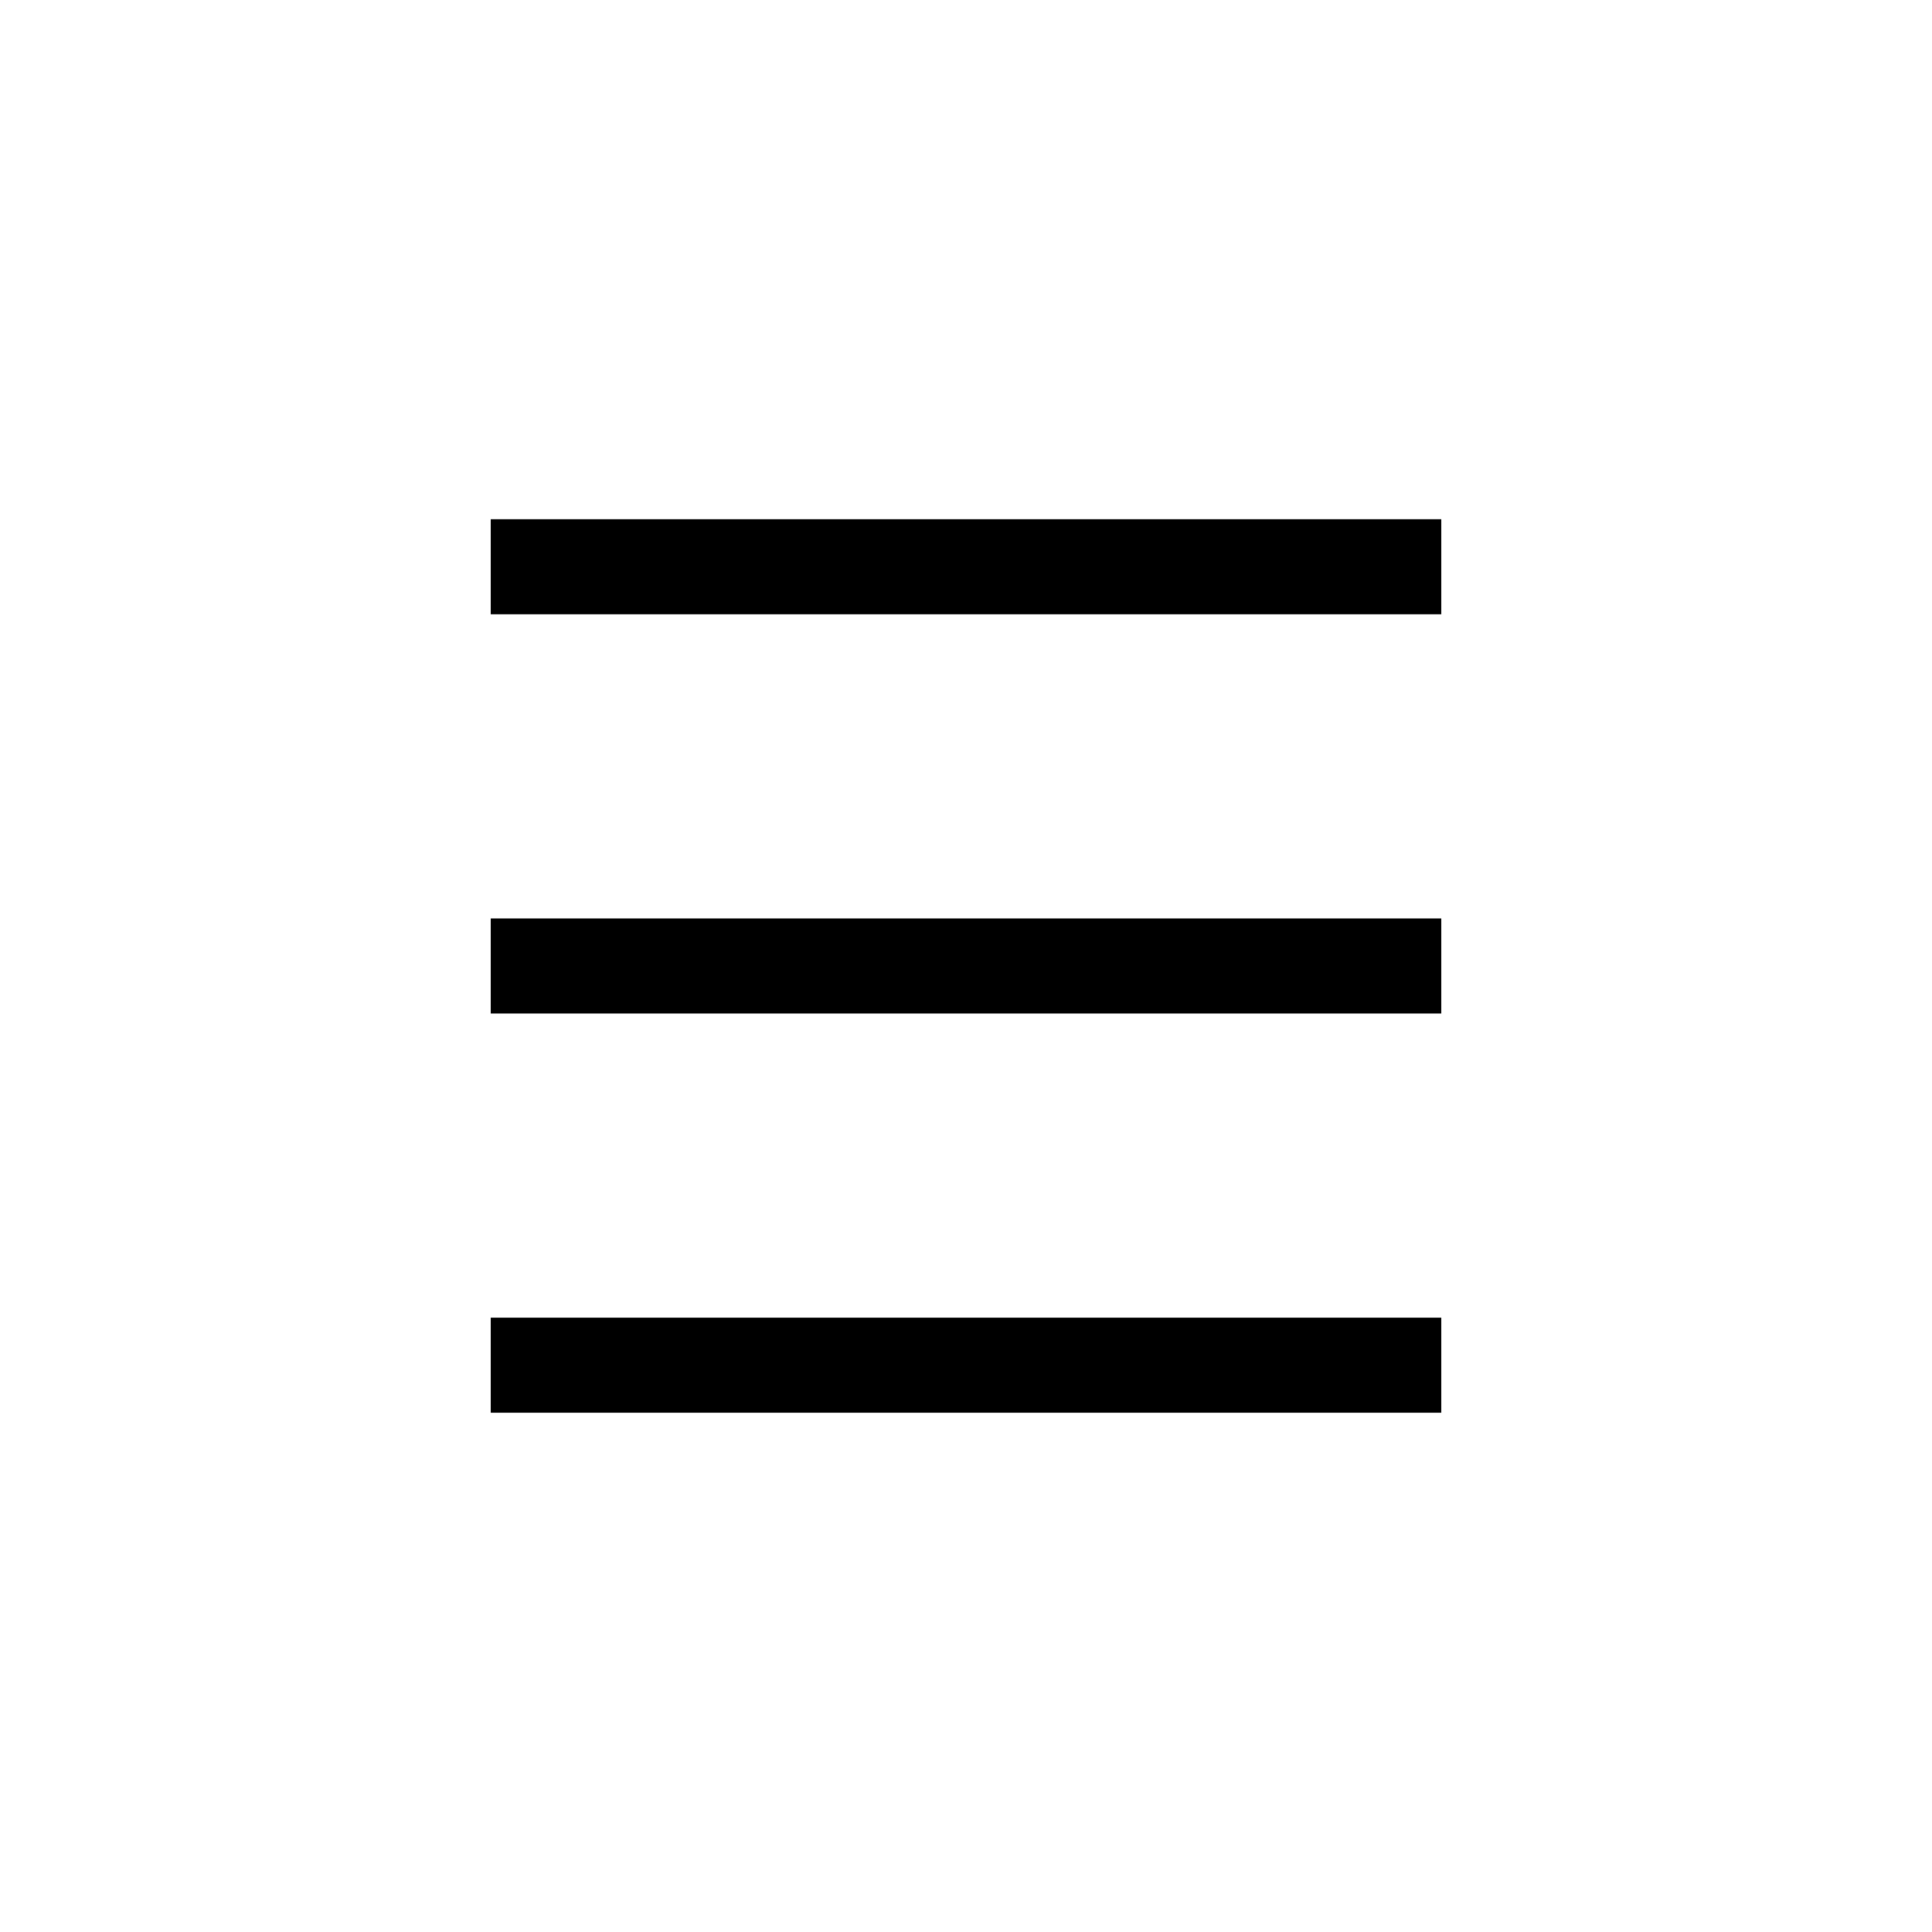
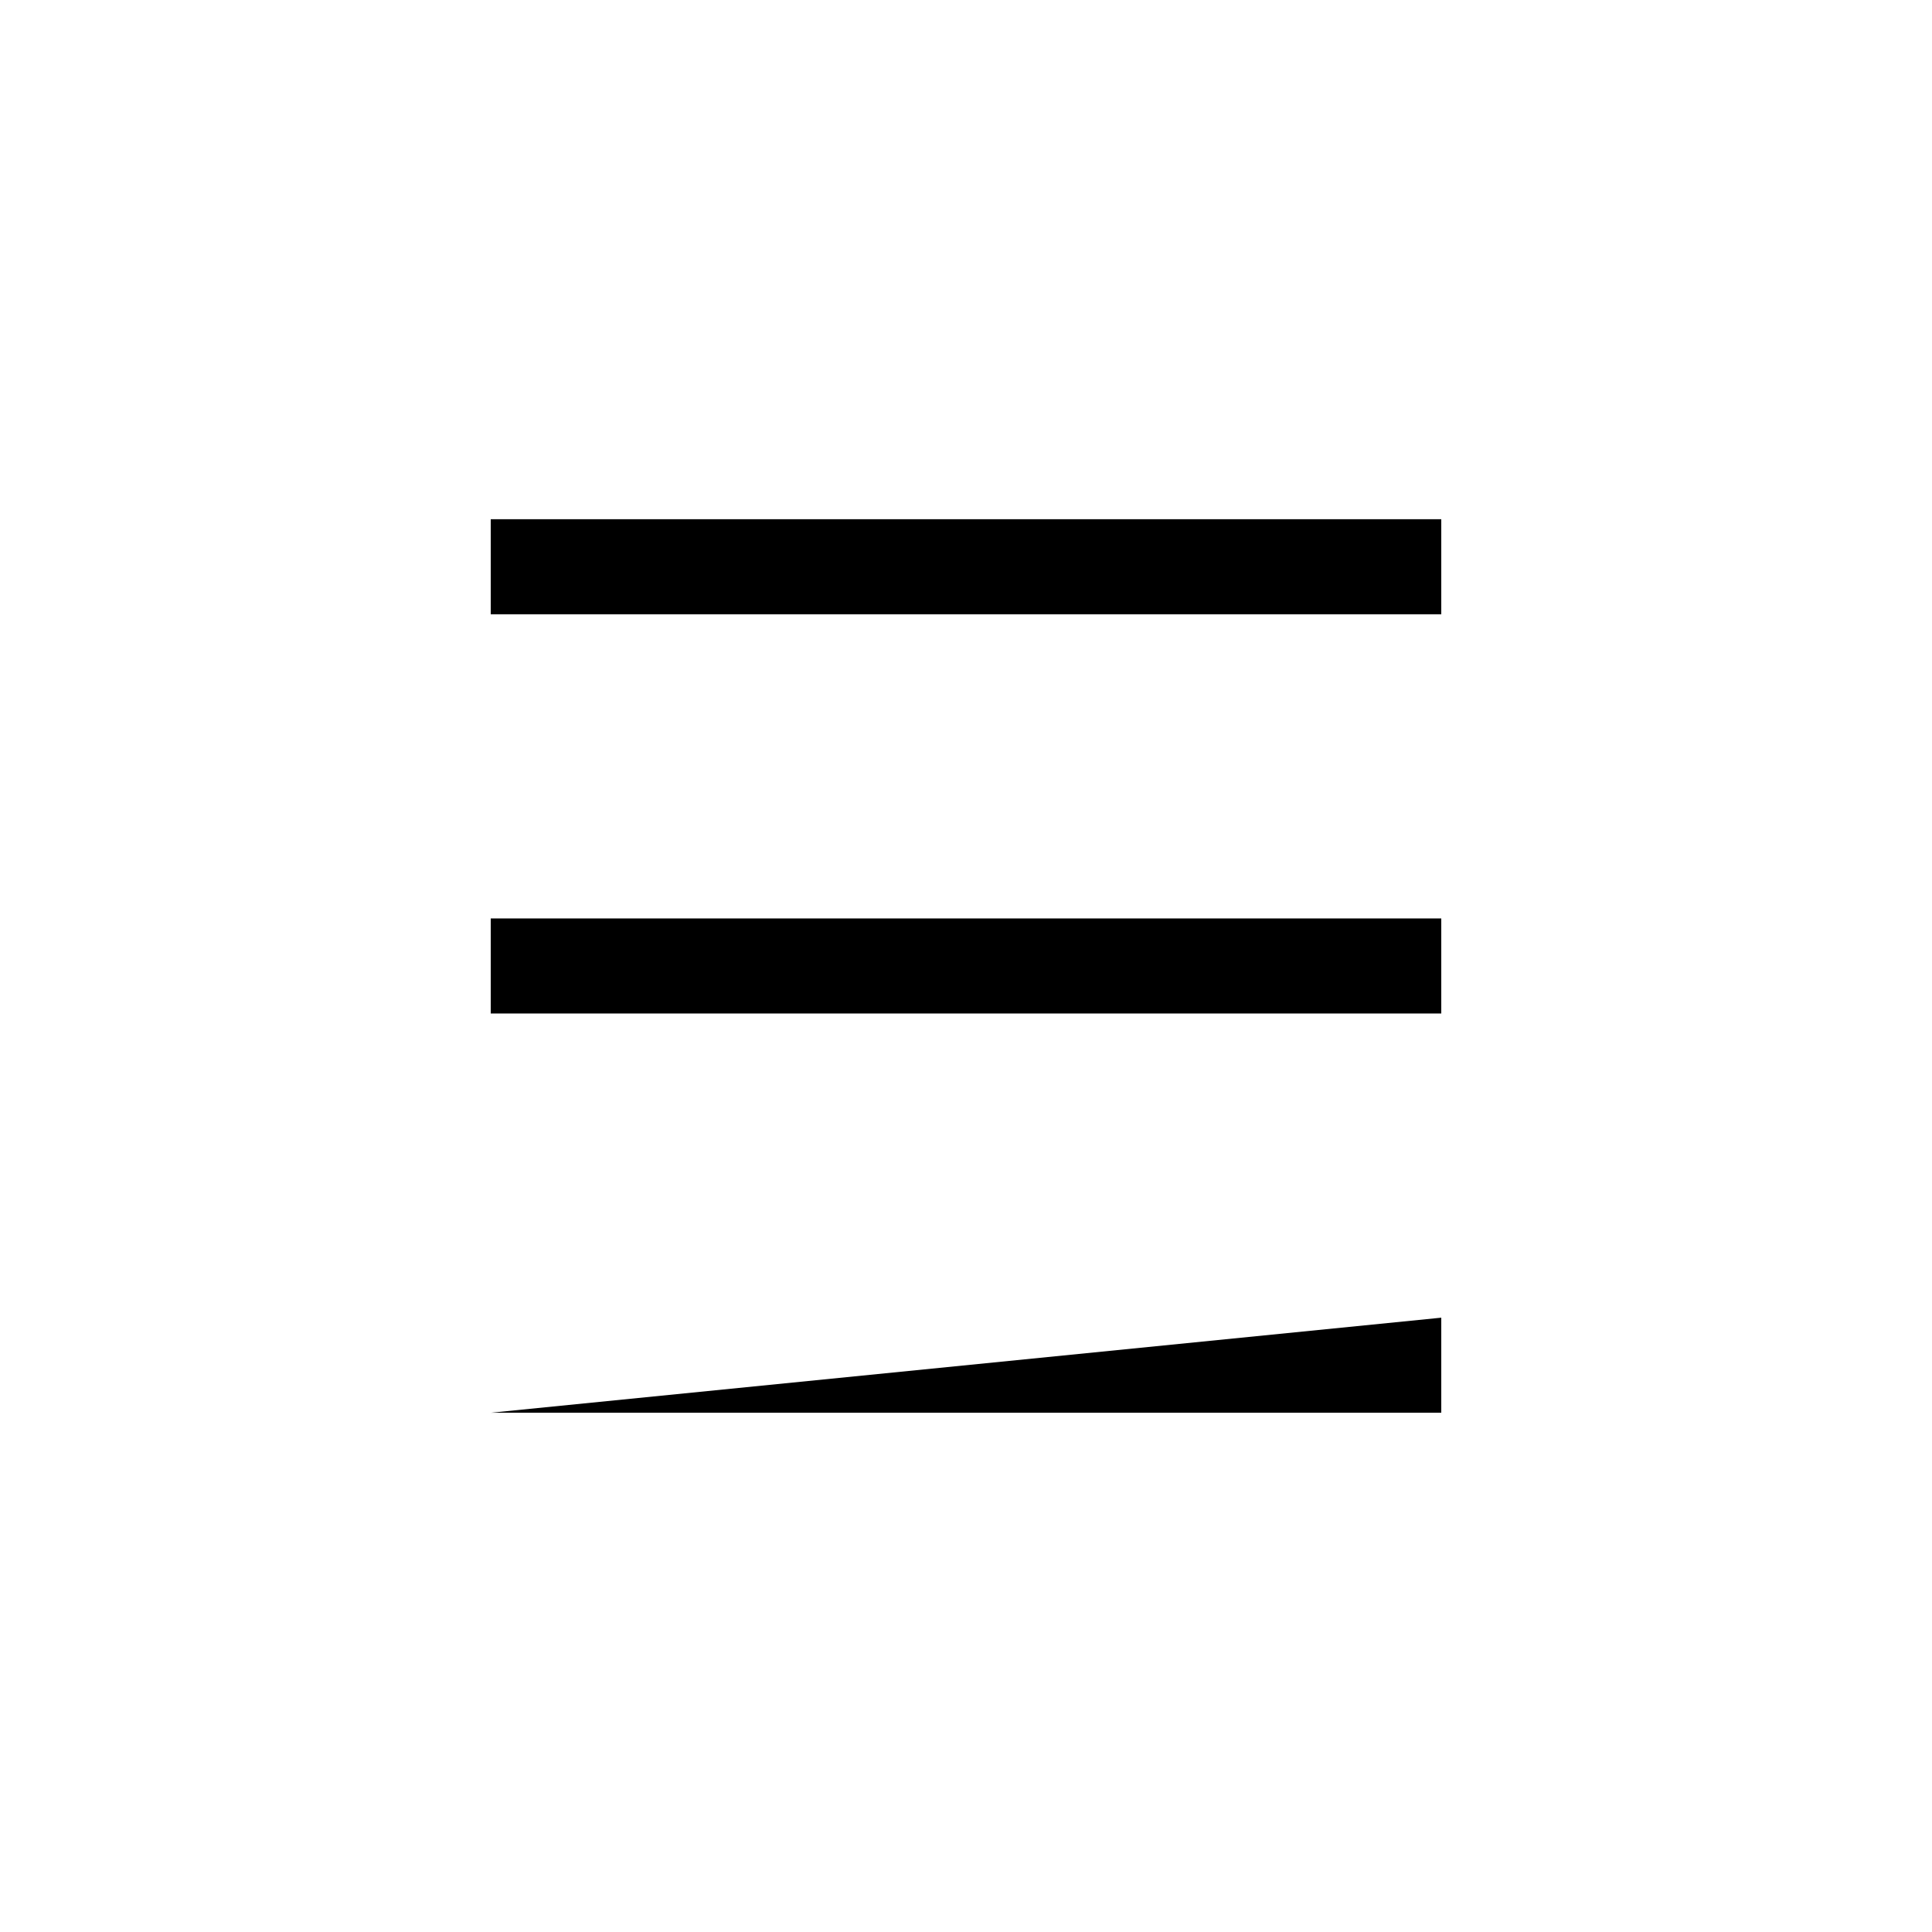
<svg xmlns="http://www.w3.org/2000/svg" fill="#000000" width="800px" height="800px" version="1.1" viewBox="144 144 512 512">
-   <path d="m274.05 518.39h251.9v-25.191h-251.9zm0-236.79v25.191l251.9-0.004v-25.191zm0 130.99 251.9-0.004v-25.191h-251.9z" />
+   <path d="m274.05 518.39h251.9v-25.191zm0-236.79v25.191l251.9-0.004v-25.191zm0 130.99 251.9-0.004v-25.191h-251.9z" />
</svg>